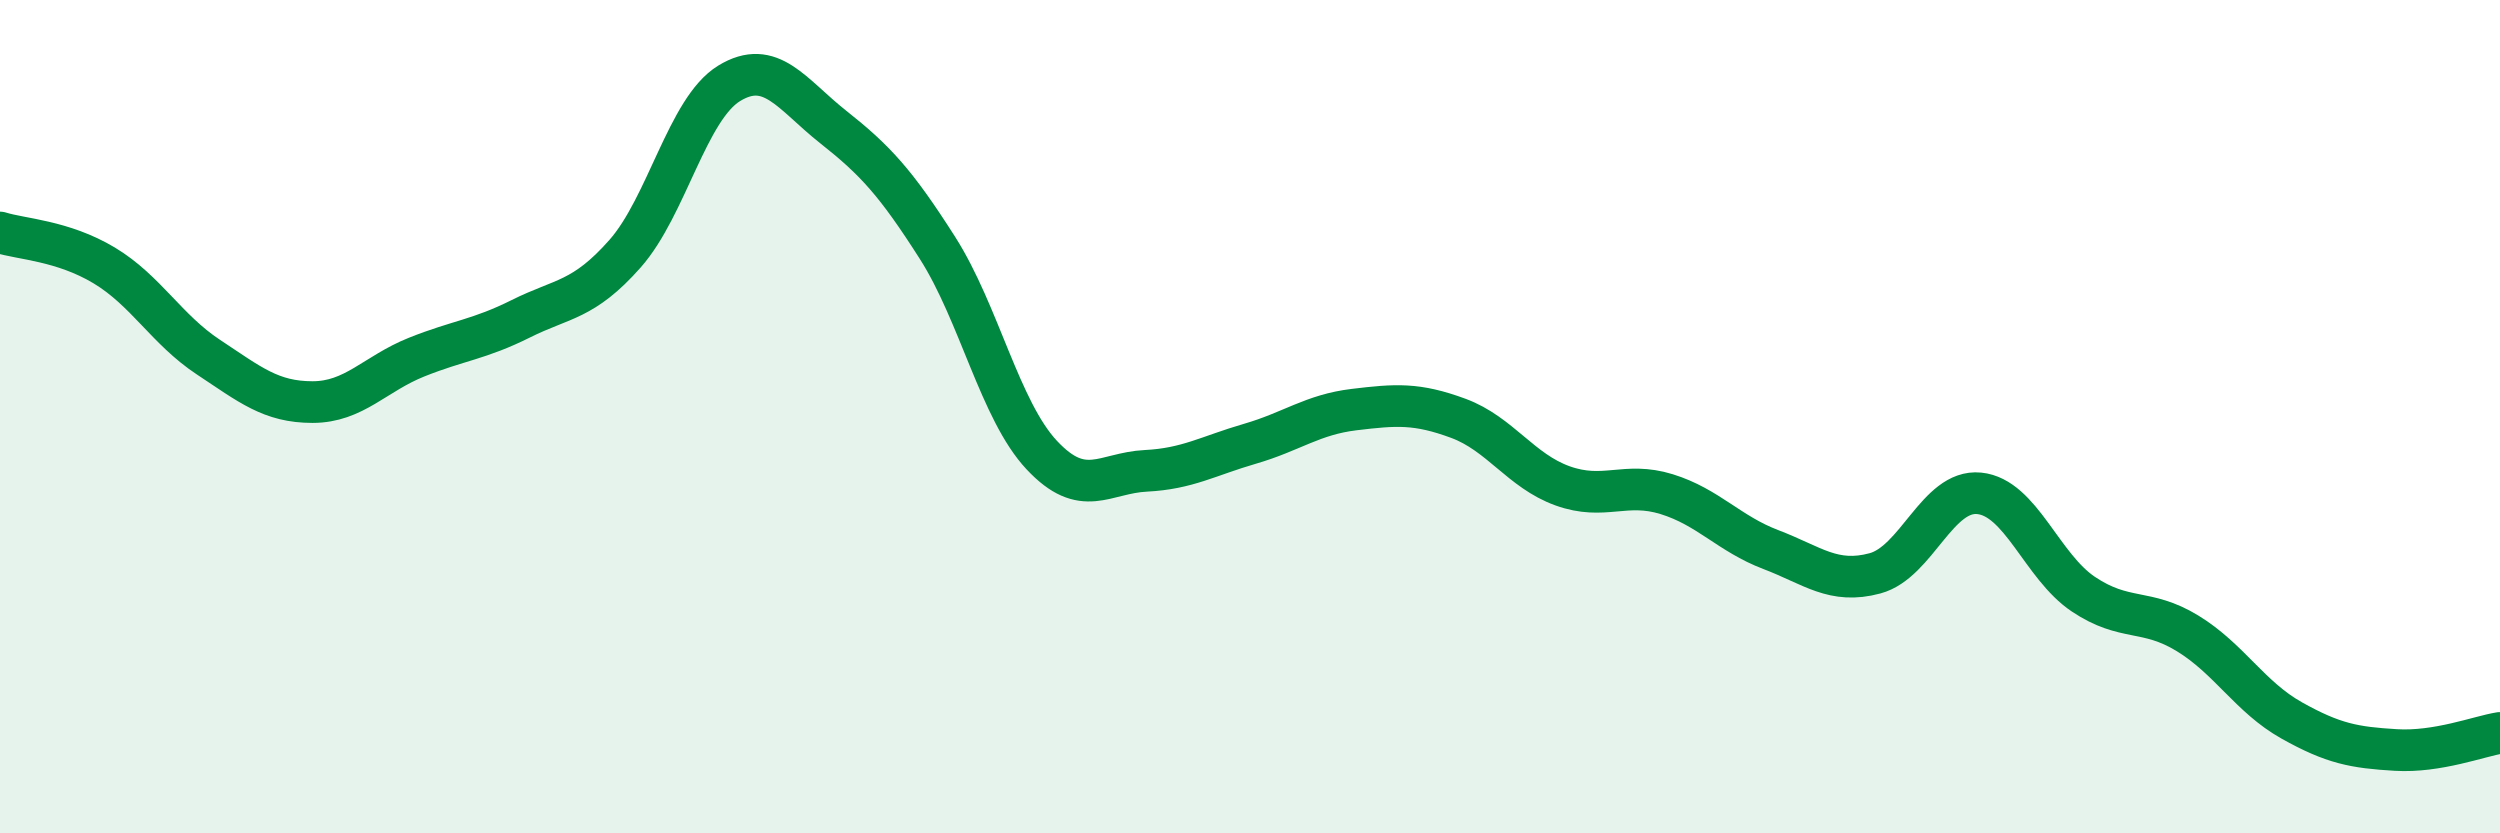
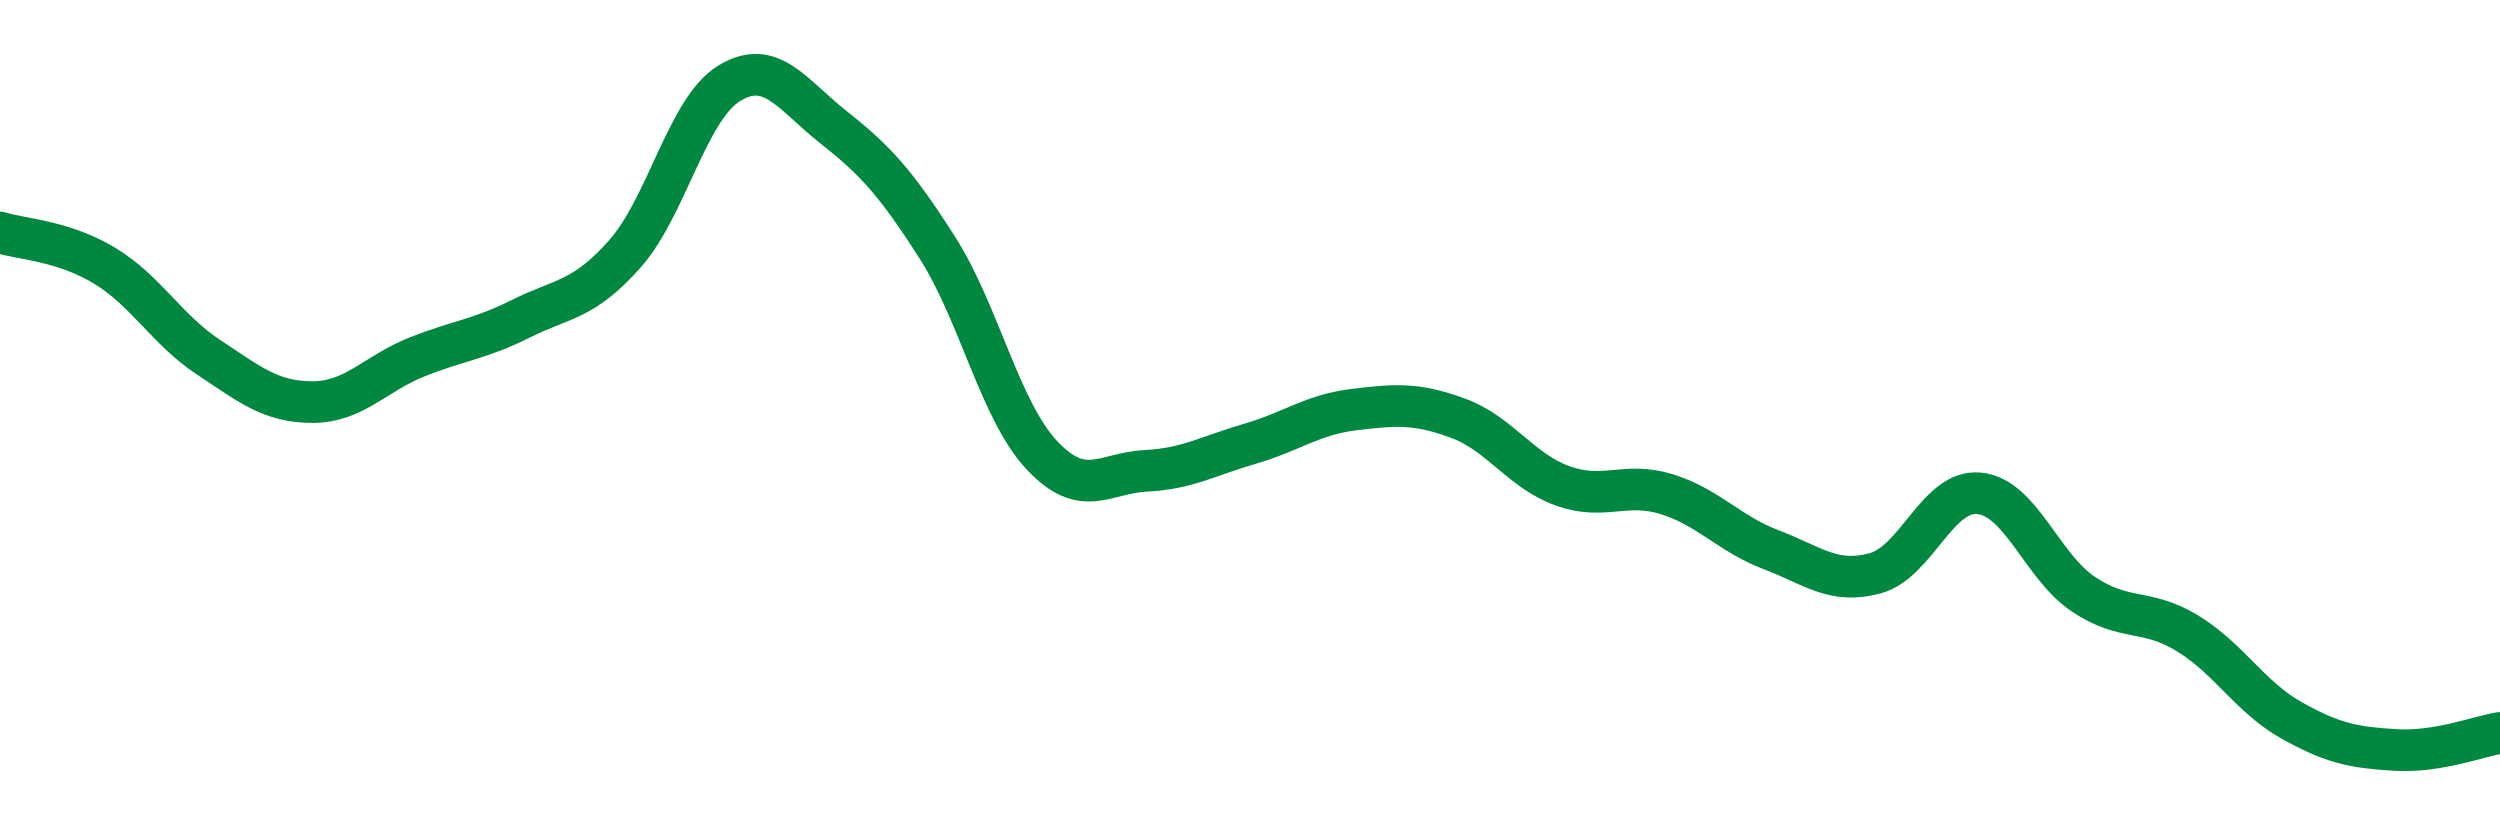
<svg xmlns="http://www.w3.org/2000/svg" width="60" height="20" viewBox="0 0 60 20">
-   <path d="M 0,5.58 C 0.5,5.74 1.5,5.77 2.5,6.37 C 3.5,6.97 4,7.91 5,8.57 C 6,9.23 6.5,9.65 7.5,9.65 C 8.5,9.65 9,8.97 10,8.57 C 11,8.17 11.5,8.15 12.5,7.65 C 13.5,7.15 14,7.22 15,6.09 C 16,4.96 16.5,2.61 17.5,2 C 18.5,1.39 19,2.26 20,3.05 C 21,3.84 21.5,4.38 22.5,5.95 C 23.5,7.52 24,9.85 25,10.92 C 26,11.99 26.5,11.35 27.5,11.3 C 28.5,11.25 29,10.94 30,10.65 C 31,10.36 31.5,9.95 32.5,9.83 C 33.5,9.71 34,9.67 35,10.04 C 36,10.41 36.5,11.3 37.5,11.66 C 38.5,12.02 39,11.55 40,11.86 C 41,12.17 41.5,12.81 42.5,13.19 C 43.5,13.57 44,14.03 45,13.76 C 46,13.49 46.5,11.74 47.5,11.84 C 48.5,11.94 49,13.59 50,14.26 C 51,14.93 51.5,14.59 52.5,15.2 C 53.5,15.81 54,16.73 55,17.29 C 56,17.85 56.5,17.94 57.5,18 C 58.5,18.06 59.5,17.67 60,17.59L60 20L0 20Z" fill="#008740" opacity="0.1" stroke-linecap="round" stroke-linejoin="round" />
  <path d="M 0,5.58 C 0.5,5.74 1.5,5.77 2.5,6.37 C 3.5,6.97 4,7.91 5,8.57 C 6,9.23 6.5,9.65 7.5,9.65 C 8.5,9.65 9,8.97 10,8.57 C 11,8.17 11.5,8.15 12.5,7.65 C 13.5,7.15 14,7.22 15,6.09 C 16,4.96 16.5,2.61 17.5,2 C 18.5,1.39 19,2.26 20,3.05 C 21,3.84 21.5,4.38 22.5,5.95 C 23.5,7.52 24,9.85 25,10.92 C 26,11.99 26.5,11.35 27.5,11.3 C 28.5,11.25 29,10.94 30,10.65 C 31,10.36 31.5,9.95 32.5,9.83 C 33.5,9.71 34,9.67 35,10.04 C 36,10.41 36.5,11.3 37.5,11.66 C 38.5,12.02 39,11.55 40,11.86 C 41,12.17 41.5,12.81 42.5,13.19 C 43.5,13.57 44,14.03 45,13.76 C 46,13.49 46.5,11.74 47.5,11.84 C 48.5,11.94 49,13.59 50,14.26 C 51,14.93 51.5,14.59 52.5,15.2 C 53.5,15.81 54,16.73 55,17.29 C 56,17.85 56.5,17.94 57.5,18 C 58.5,18.06 59.5,17.67 60,17.59" stroke="#008740" stroke-width="1" fill="none" stroke-linecap="round" stroke-linejoin="round" />
</svg>